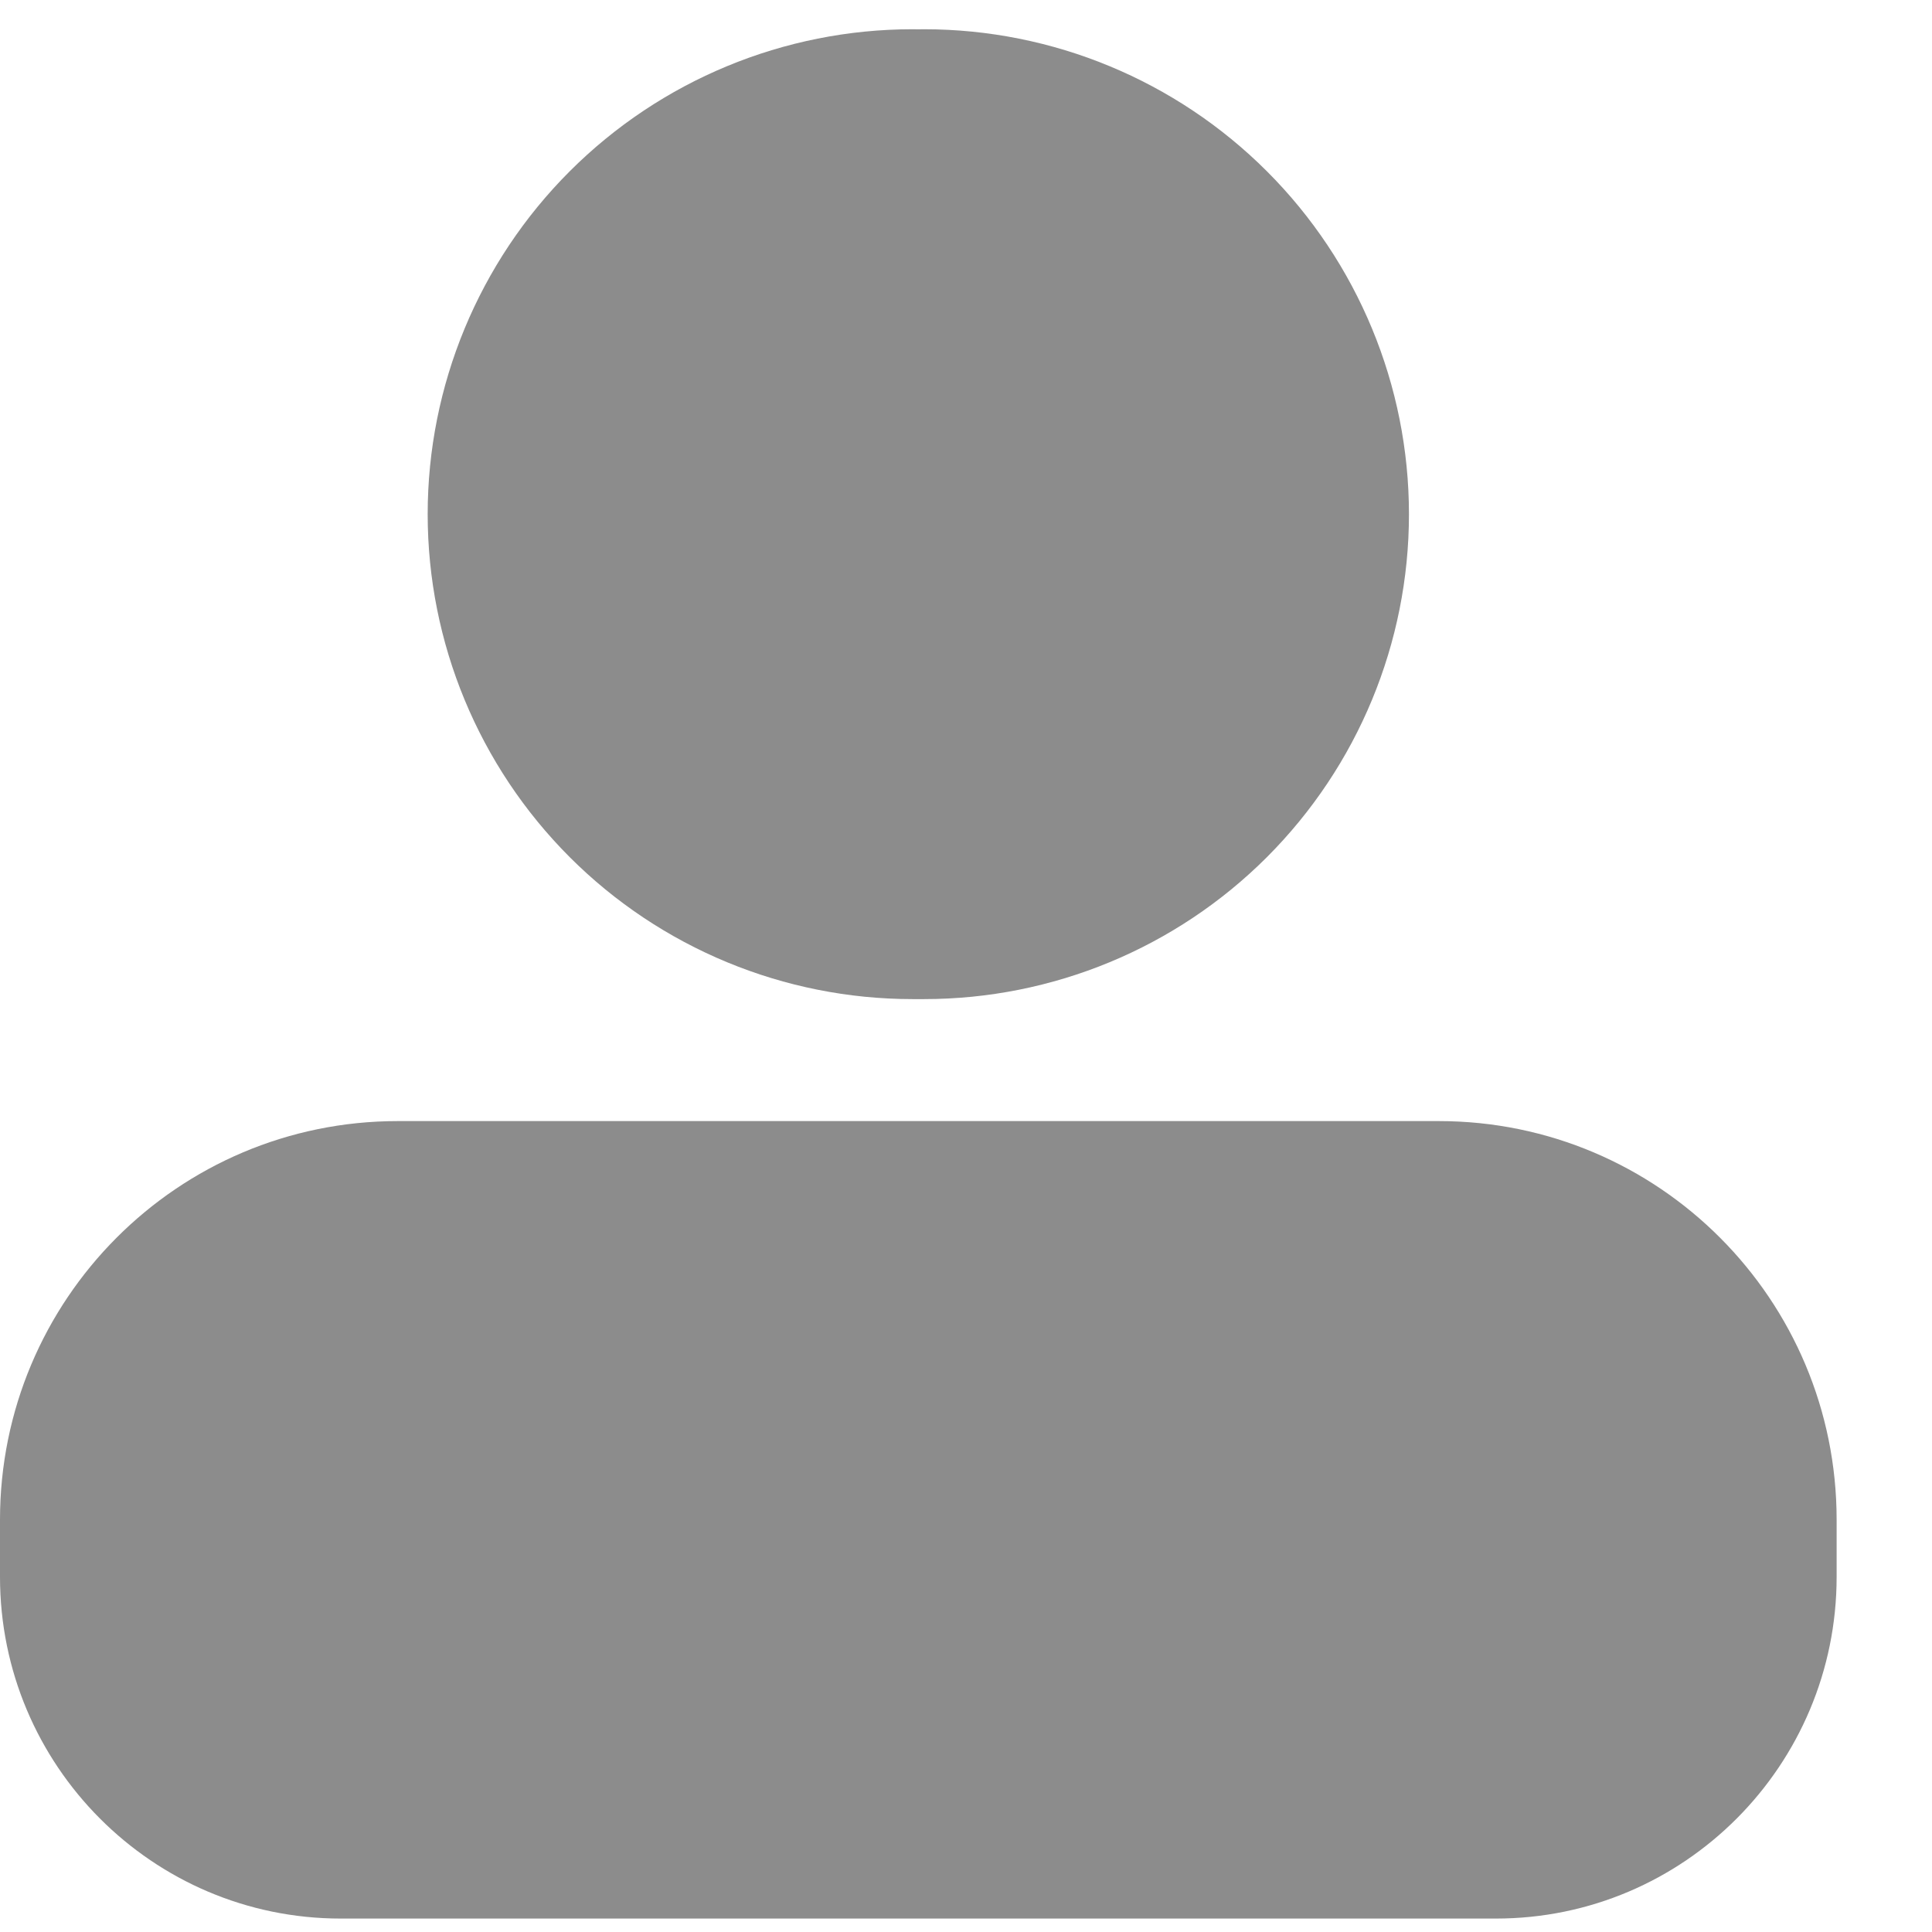
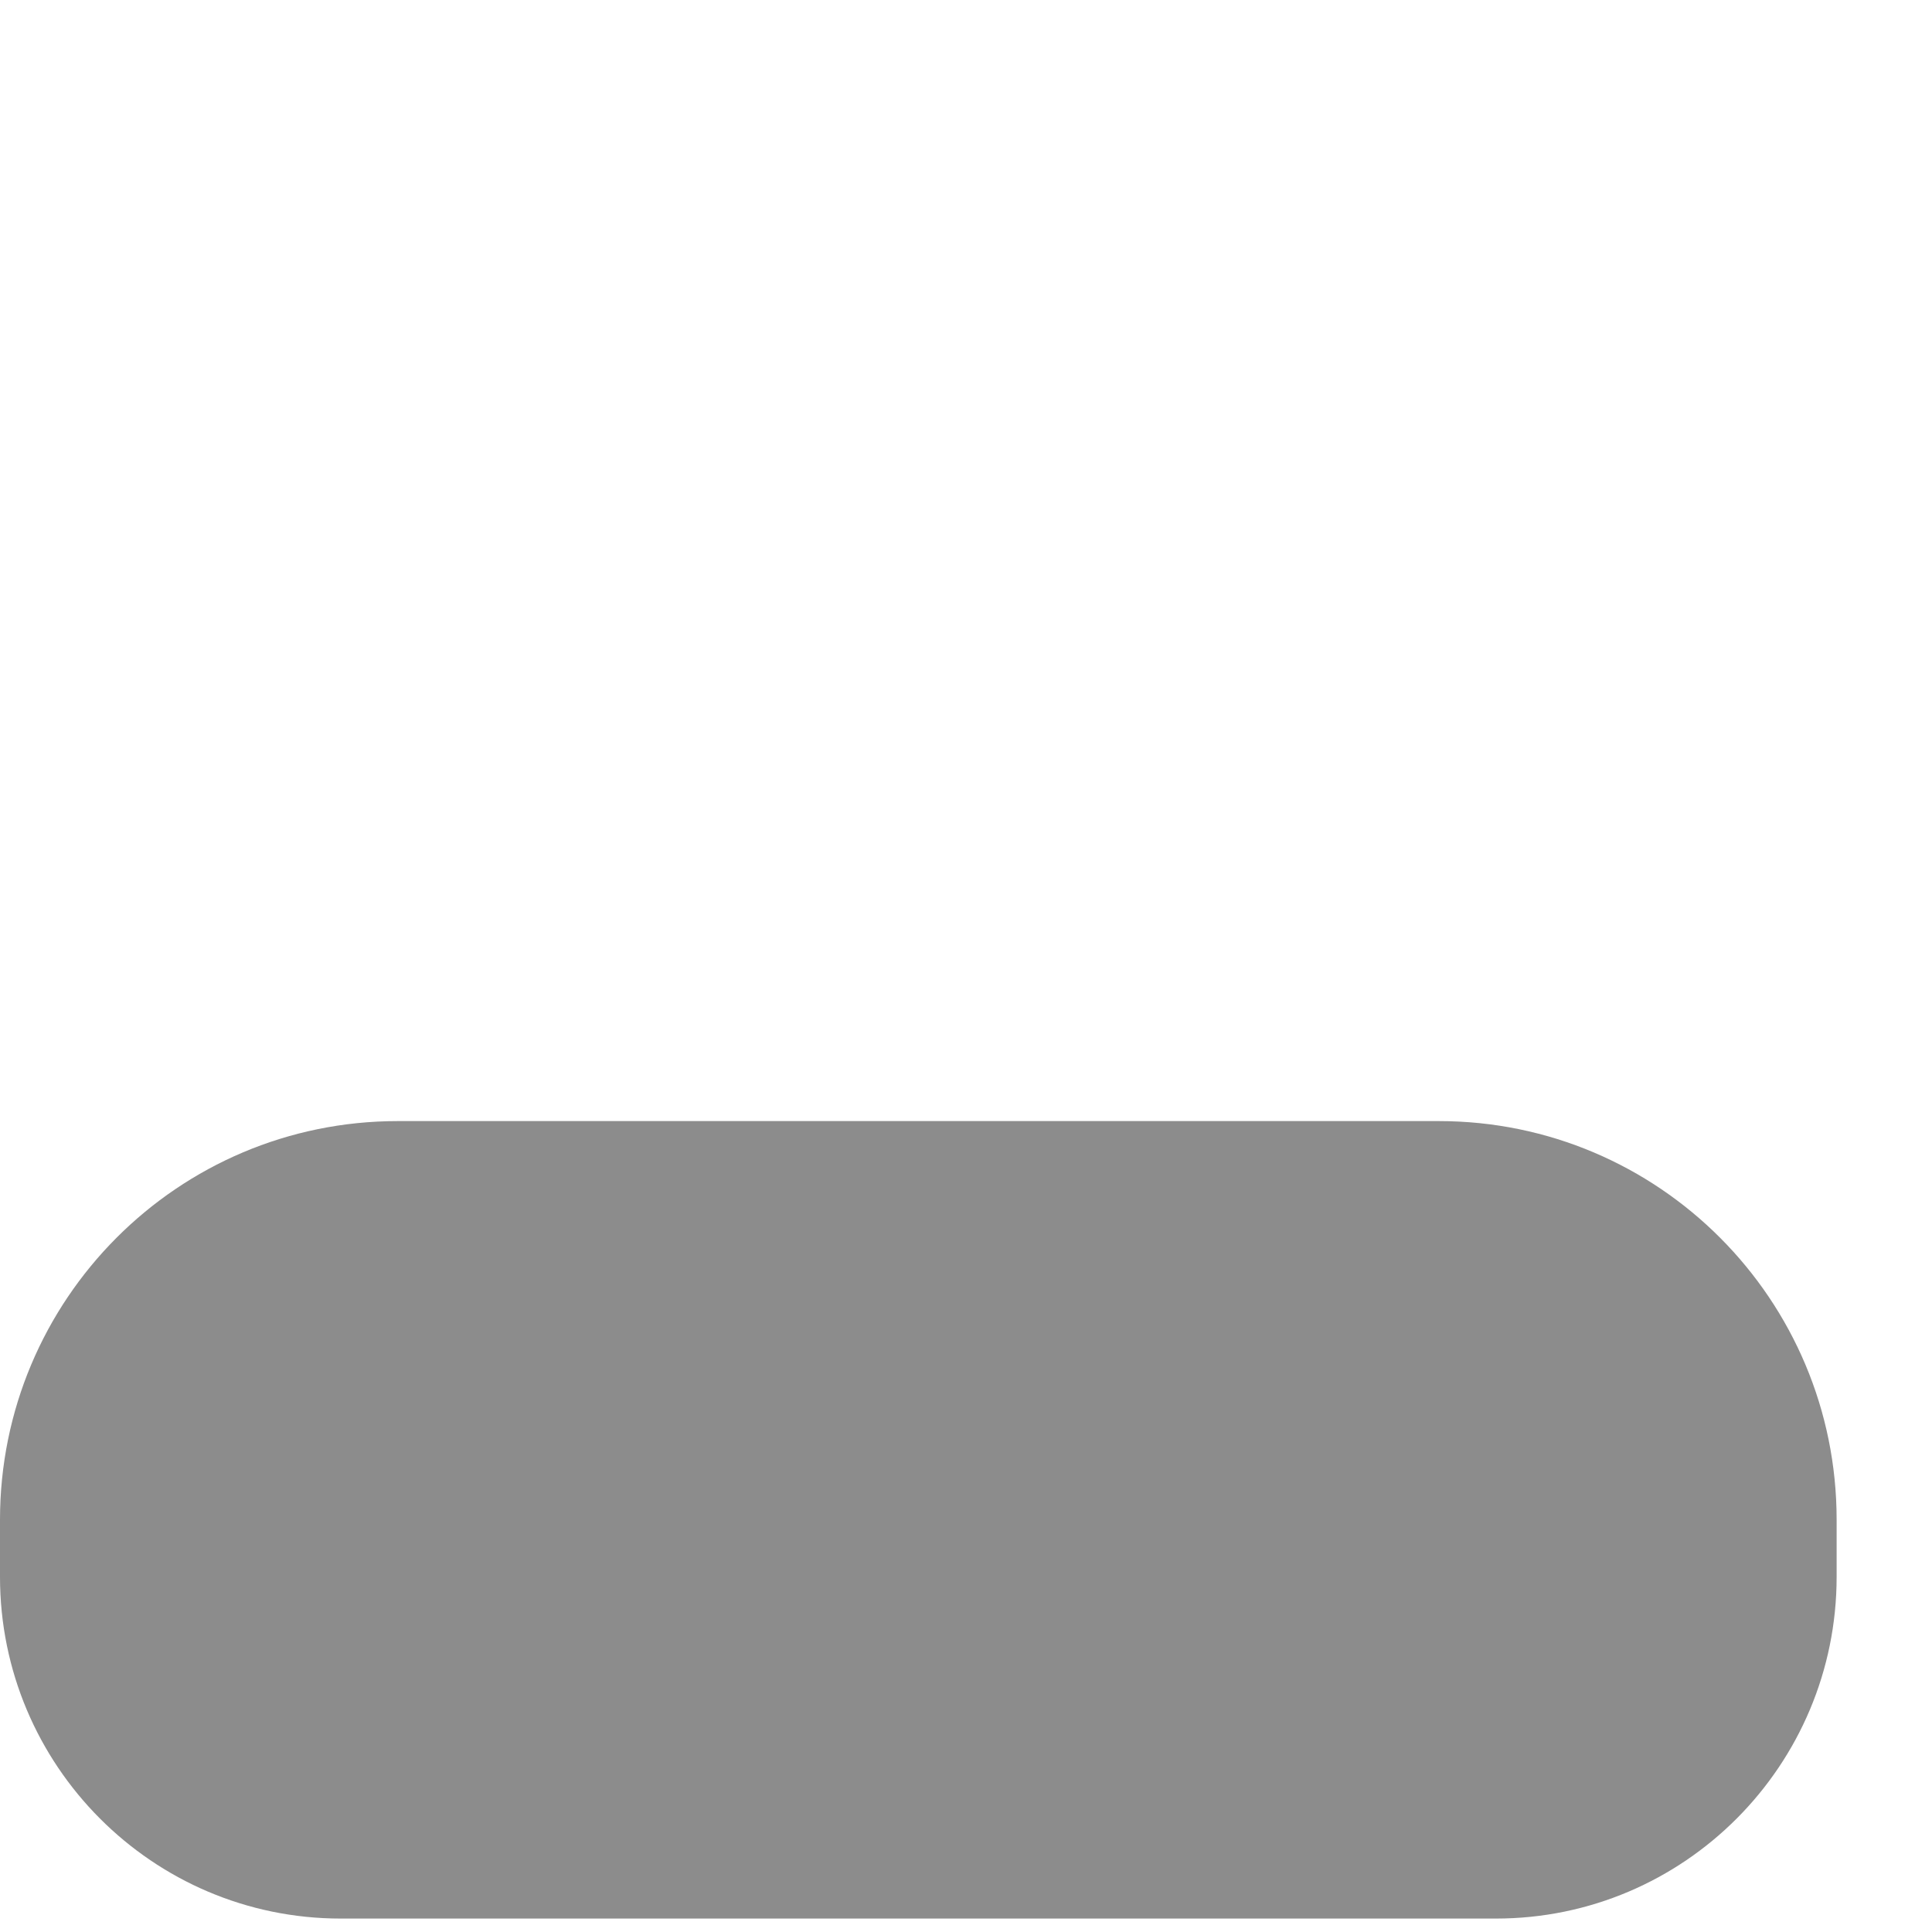
<svg xmlns="http://www.w3.org/2000/svg" width="22" height="22" viewBox="0 0 22 22" fill="none">
  <g id="Frame 26">
    <g id="Union">
-       <path d="M6.487 9.76C5.452 8.724 4.87 7.32 4.87 5.855C4.87 4.391 5.452 2.986 6.487 1.951C7.523 0.915 8.928 0.333 10.392 0.333C10.414 0.333 10.435 0.333 10.457 0.334C10.479 0.333 10.5 0.333 10.522 0.333C11.987 0.333 13.391 0.915 14.427 1.951C15.462 2.986 16.044 4.391 16.044 5.855C16.044 7.32 15.462 8.724 14.427 9.76C13.391 10.796 11.987 11.377 10.522 11.377C10.5 11.377 10.479 11.377 10.457 11.377C10.435 11.377 10.414 11.377 10.392 11.377C8.928 11.377 7.523 10.796 6.487 9.76Z" fill="#8C8C8C" />
      <path d="M4.53 12.766H16.384C18.888 12.766 20.914 14.798 20.914 17.306V17.956C20.914 20.102 19.178 21.847 17.034 21.847H3.88C1.737 21.847 0 20.102 0 17.956V17.306C0 14.798 2.026 12.766 4.53 12.766Z" fill="#8C8C8C" />
    </g>
  </g>
</svg>